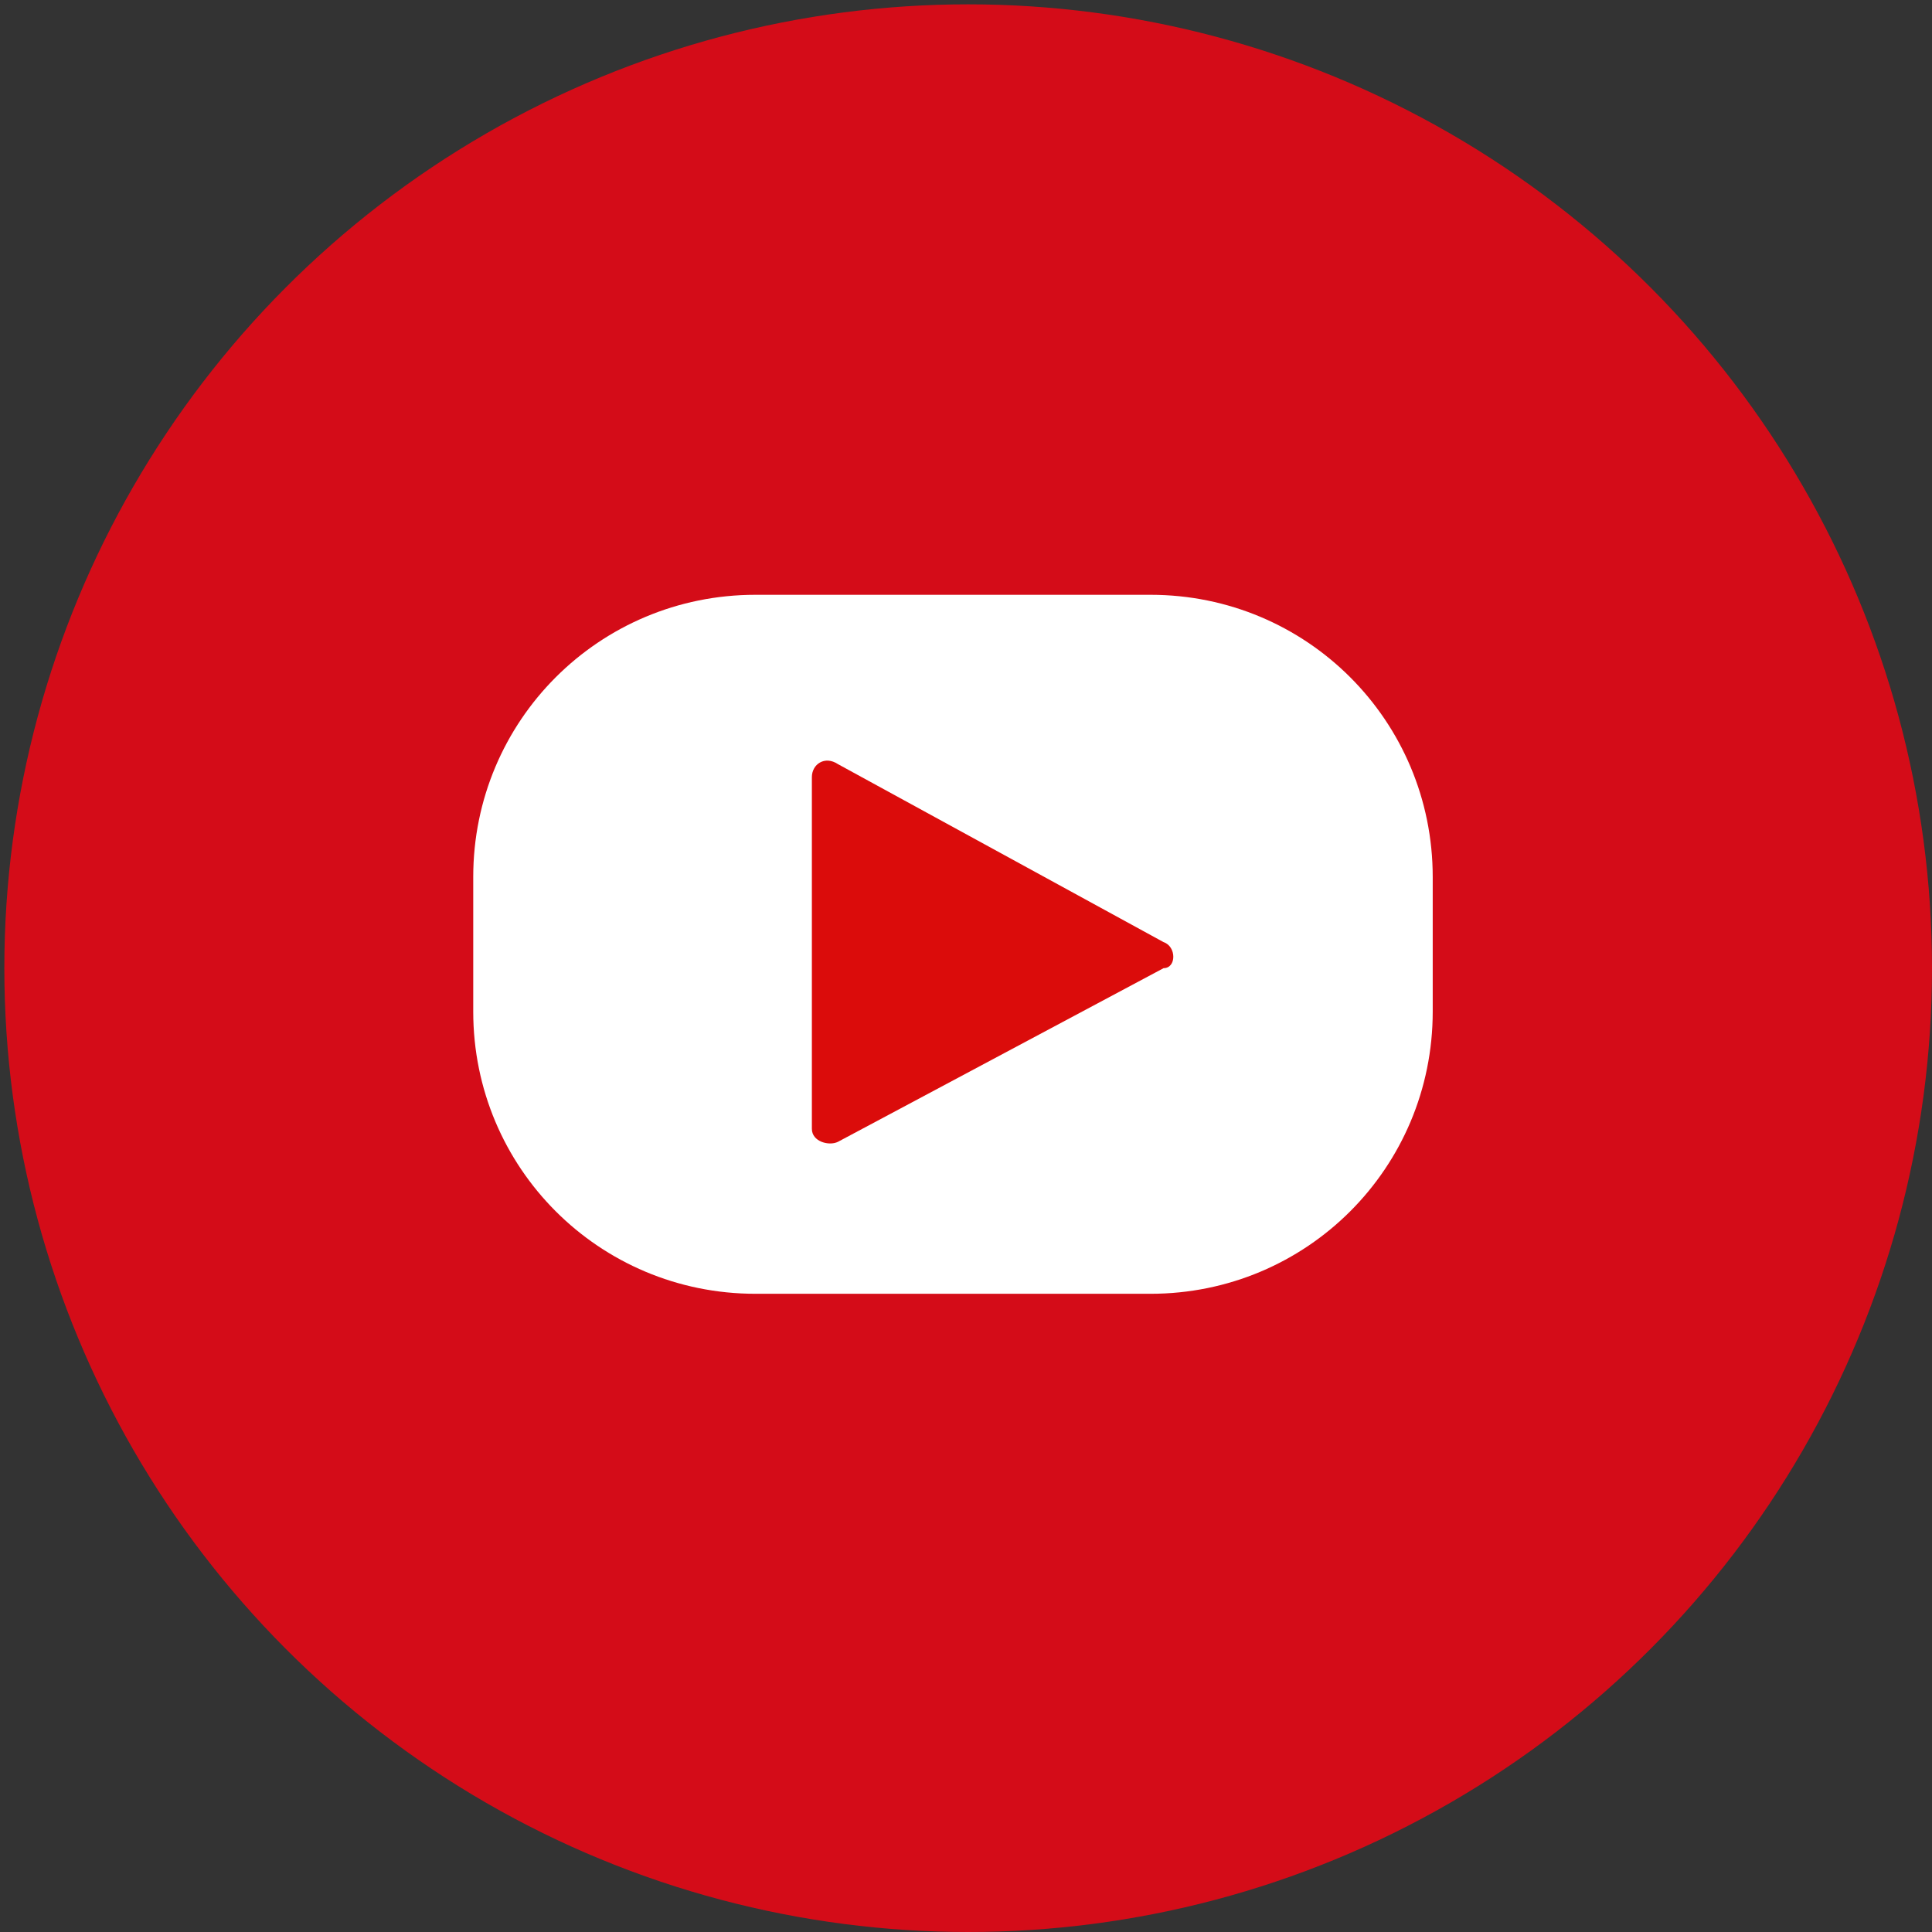
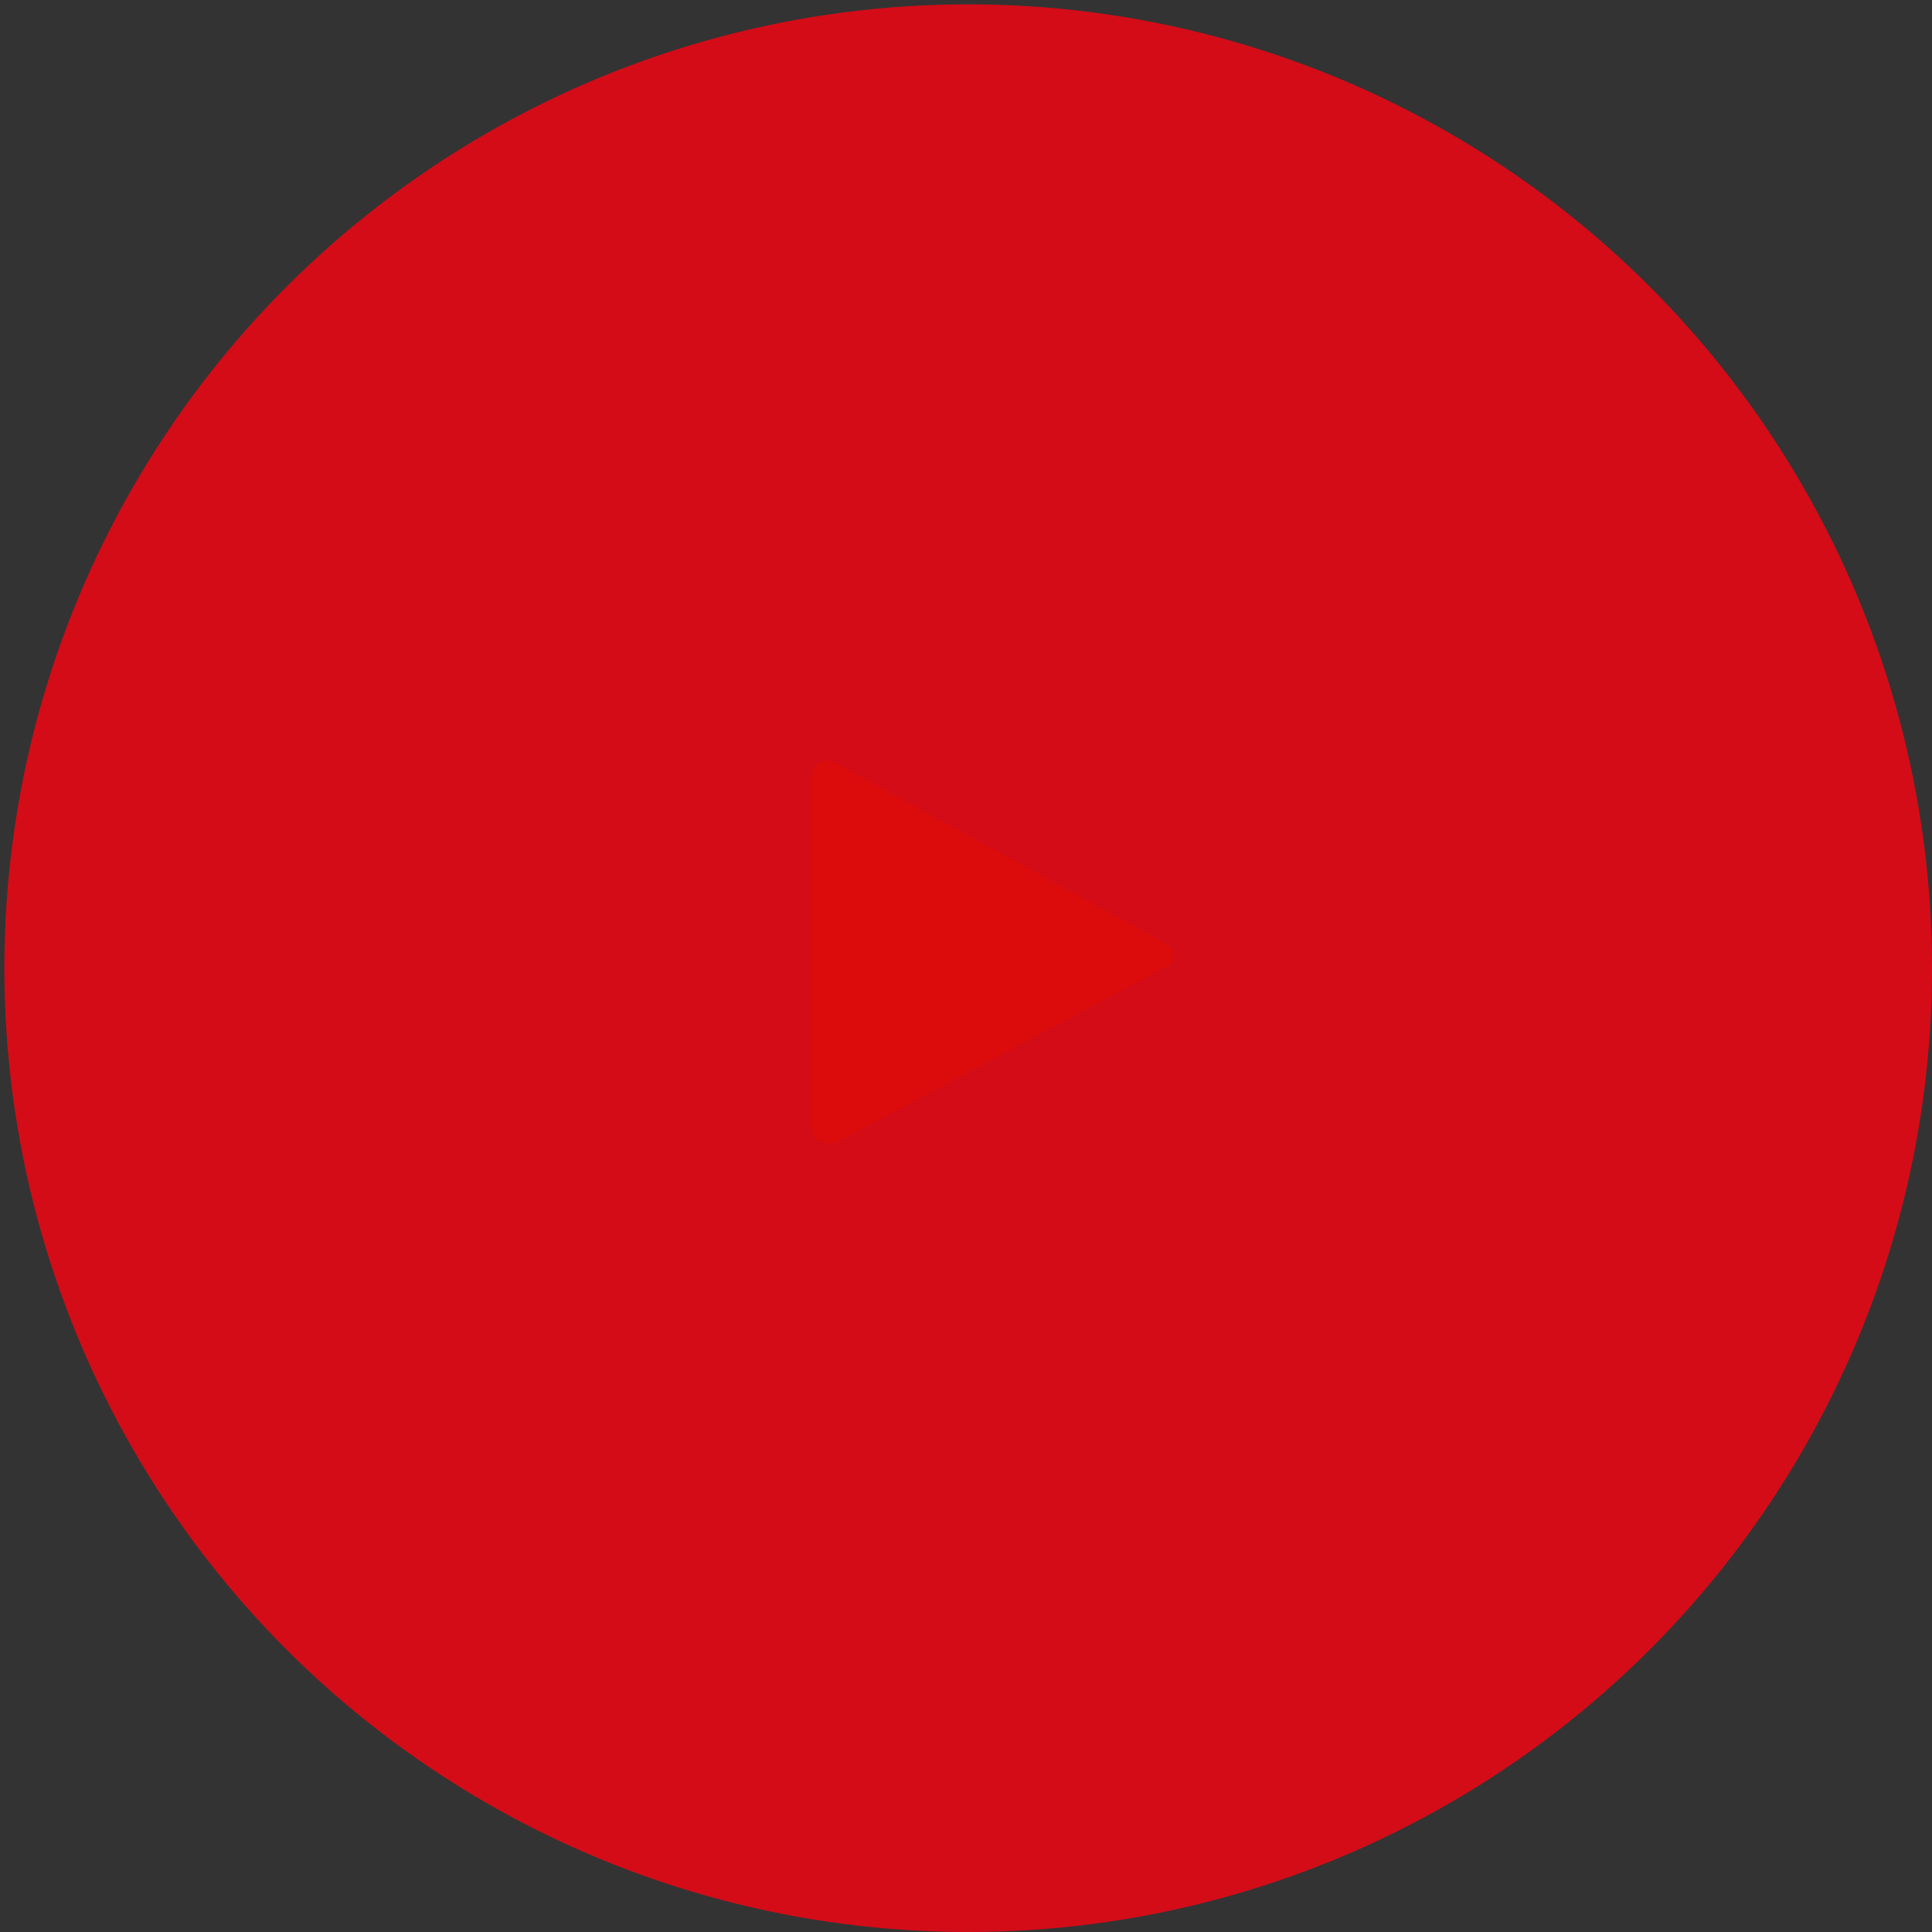
<svg xmlns="http://www.w3.org/2000/svg" version="1.1" id="Capa_1" x="0px" y="0px" viewBox="-457 258.5 44.5 44.5" style="enable-background:new -457 258.5 44.5 44.5;" xml:space="preserve">
  <rect x="-457" y="258.5" width="44.5" height="44.5" fill="#333333" stroke="none" />
  <style type="text/css">
	.st0{fill:#D40C18;}
	.st1{fill:#FFFFFF;}
	.st2{fill:#DB0C0B;}
</style>
  <circle id="XMLID_1097_" class="st0" cx="-434.7" cy="280.8" r="22.2" />
-   <path id="XMLID_1098_" class="st1" d="M-424,281.8c0,3.6-2.9,6.5-6.5,6.5h-9.1c-3.6,0-6.5-2.9-6.5-6.5v-3.1c0-3.6,2.9-6.5,6.5-6.5  h9.1c3.6,0,6.5,2.9,6.5,6.5V281.8z" />
  <path id="XMLID_1099_" class="st2" d="M-430.2,280.8l-7.5,4c-0.2,0.1-0.6,0-0.6-0.3v-8.1c0-0.3,0.3-0.5,0.6-0.3l7.5,4.1  C-429.9,280.3-429.9,280.8-430.2,280.8z" />
</svg>